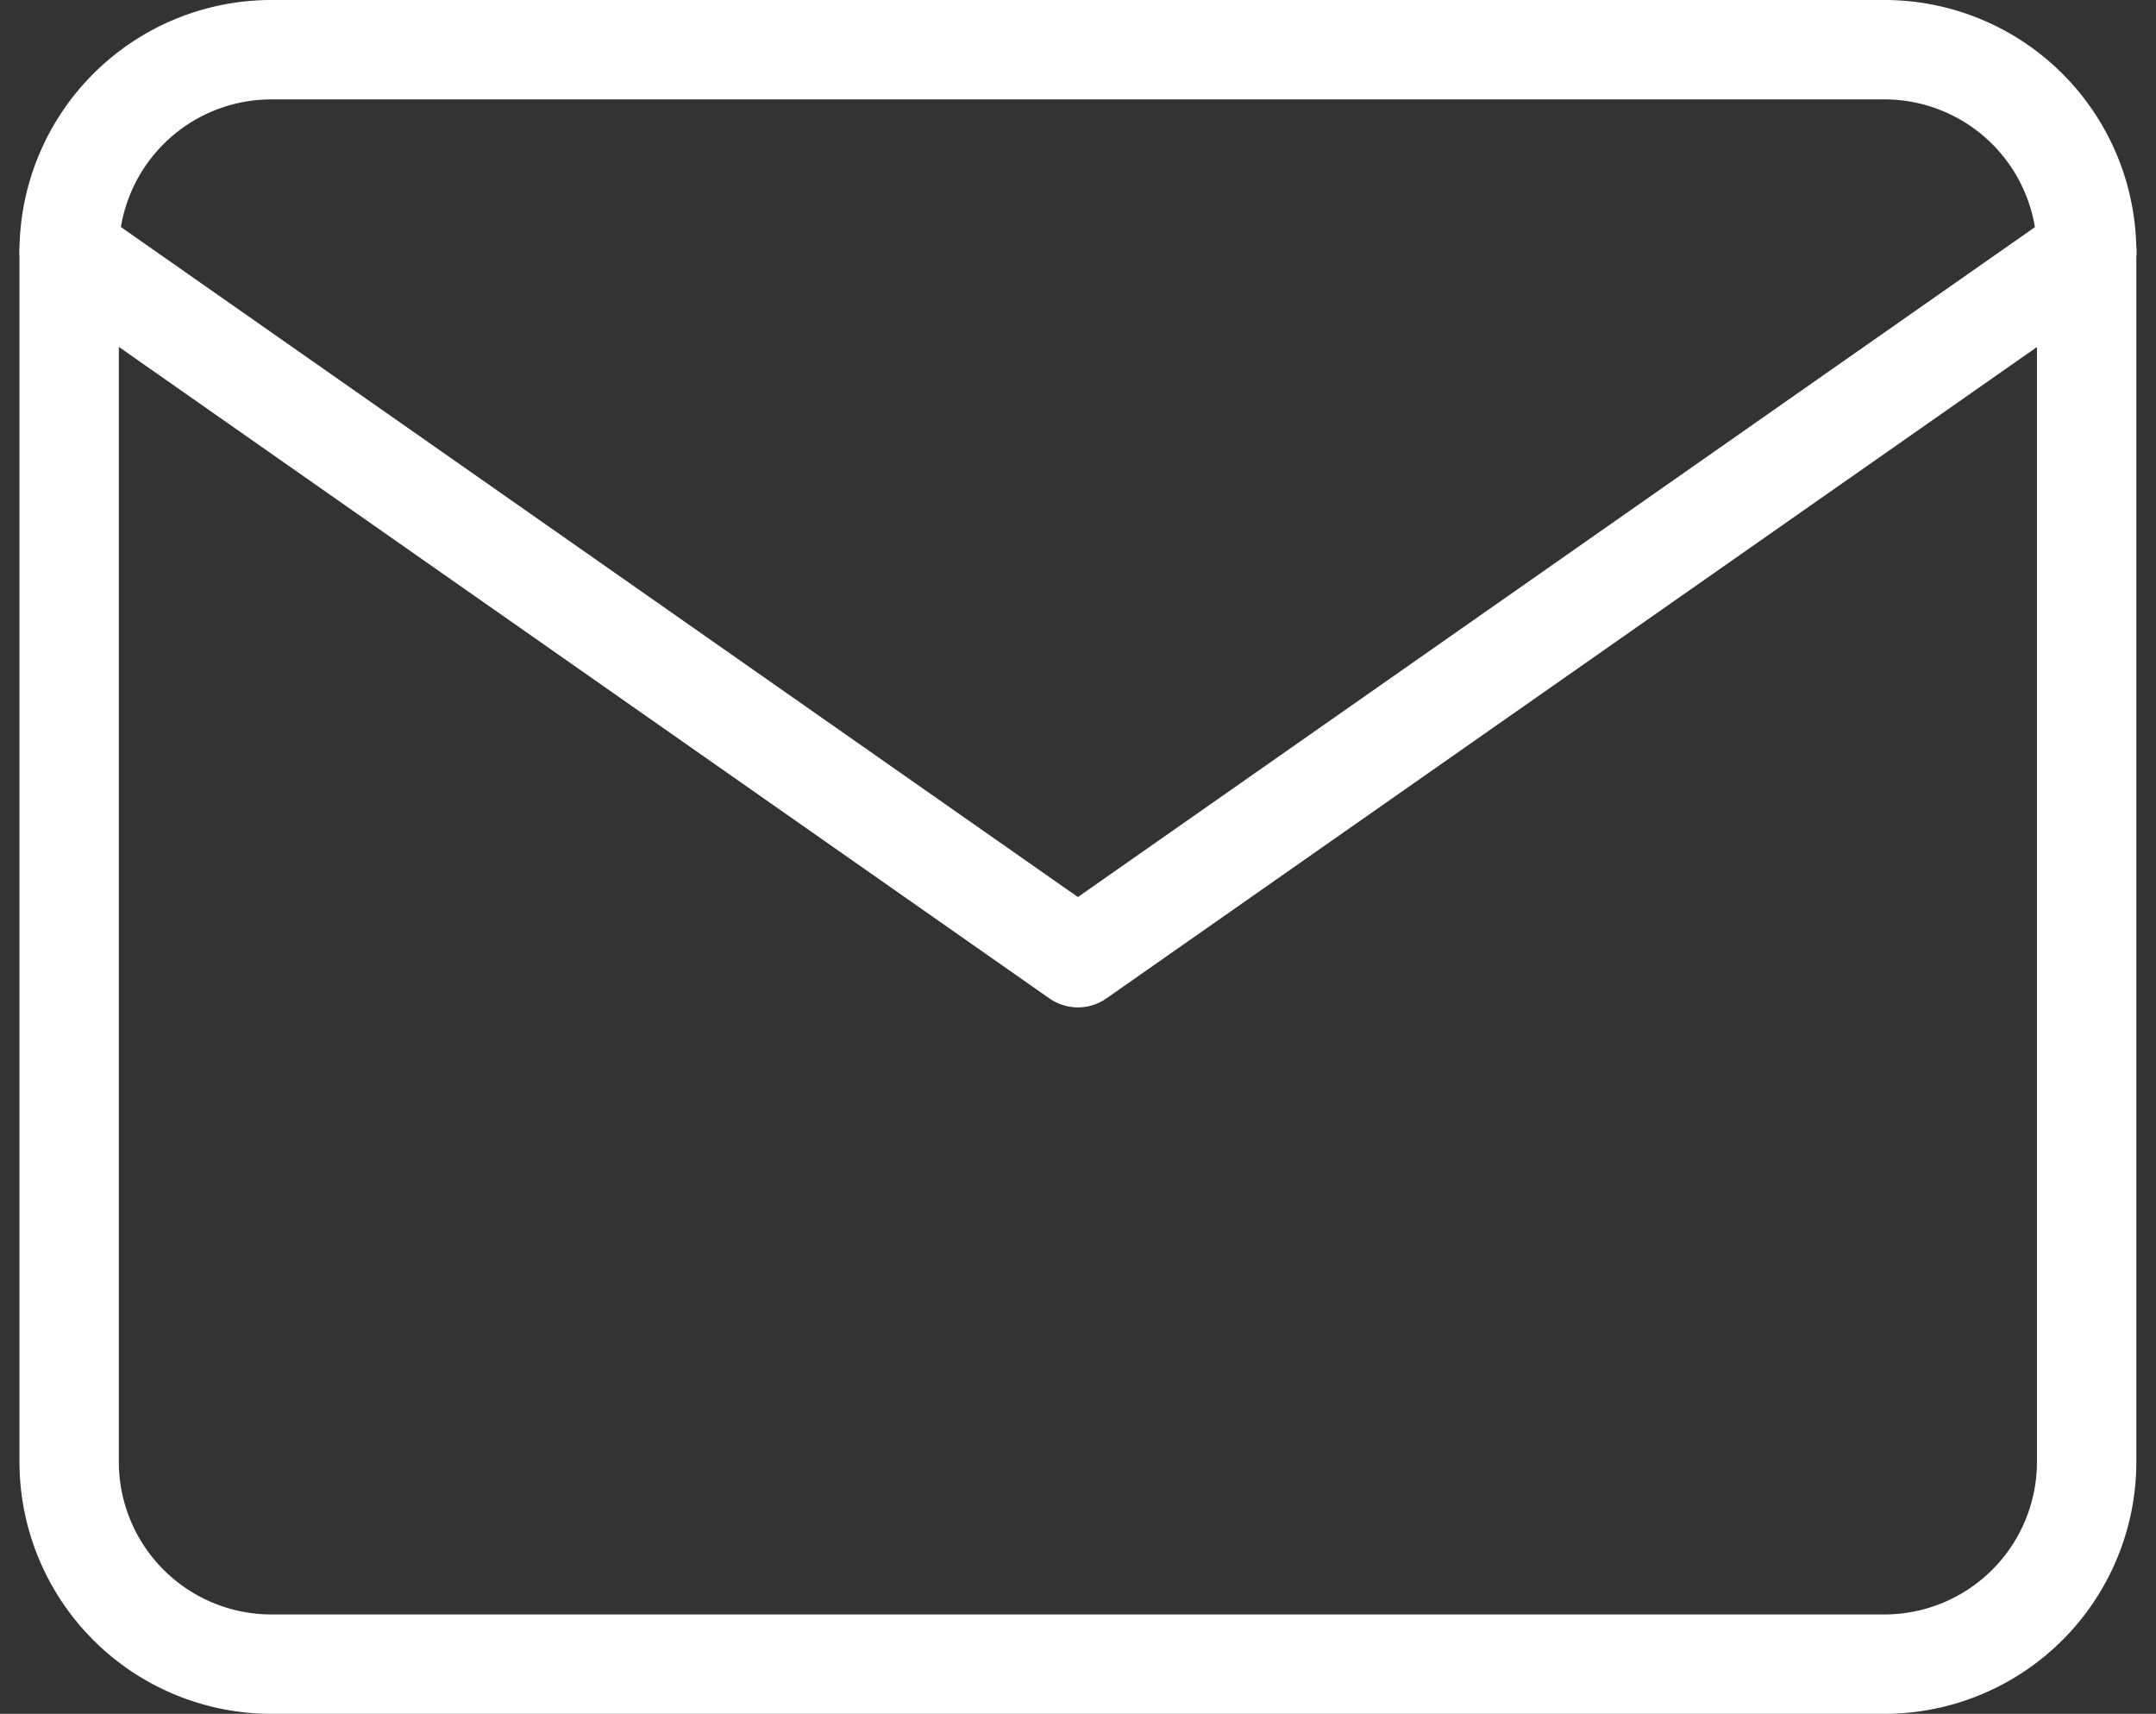
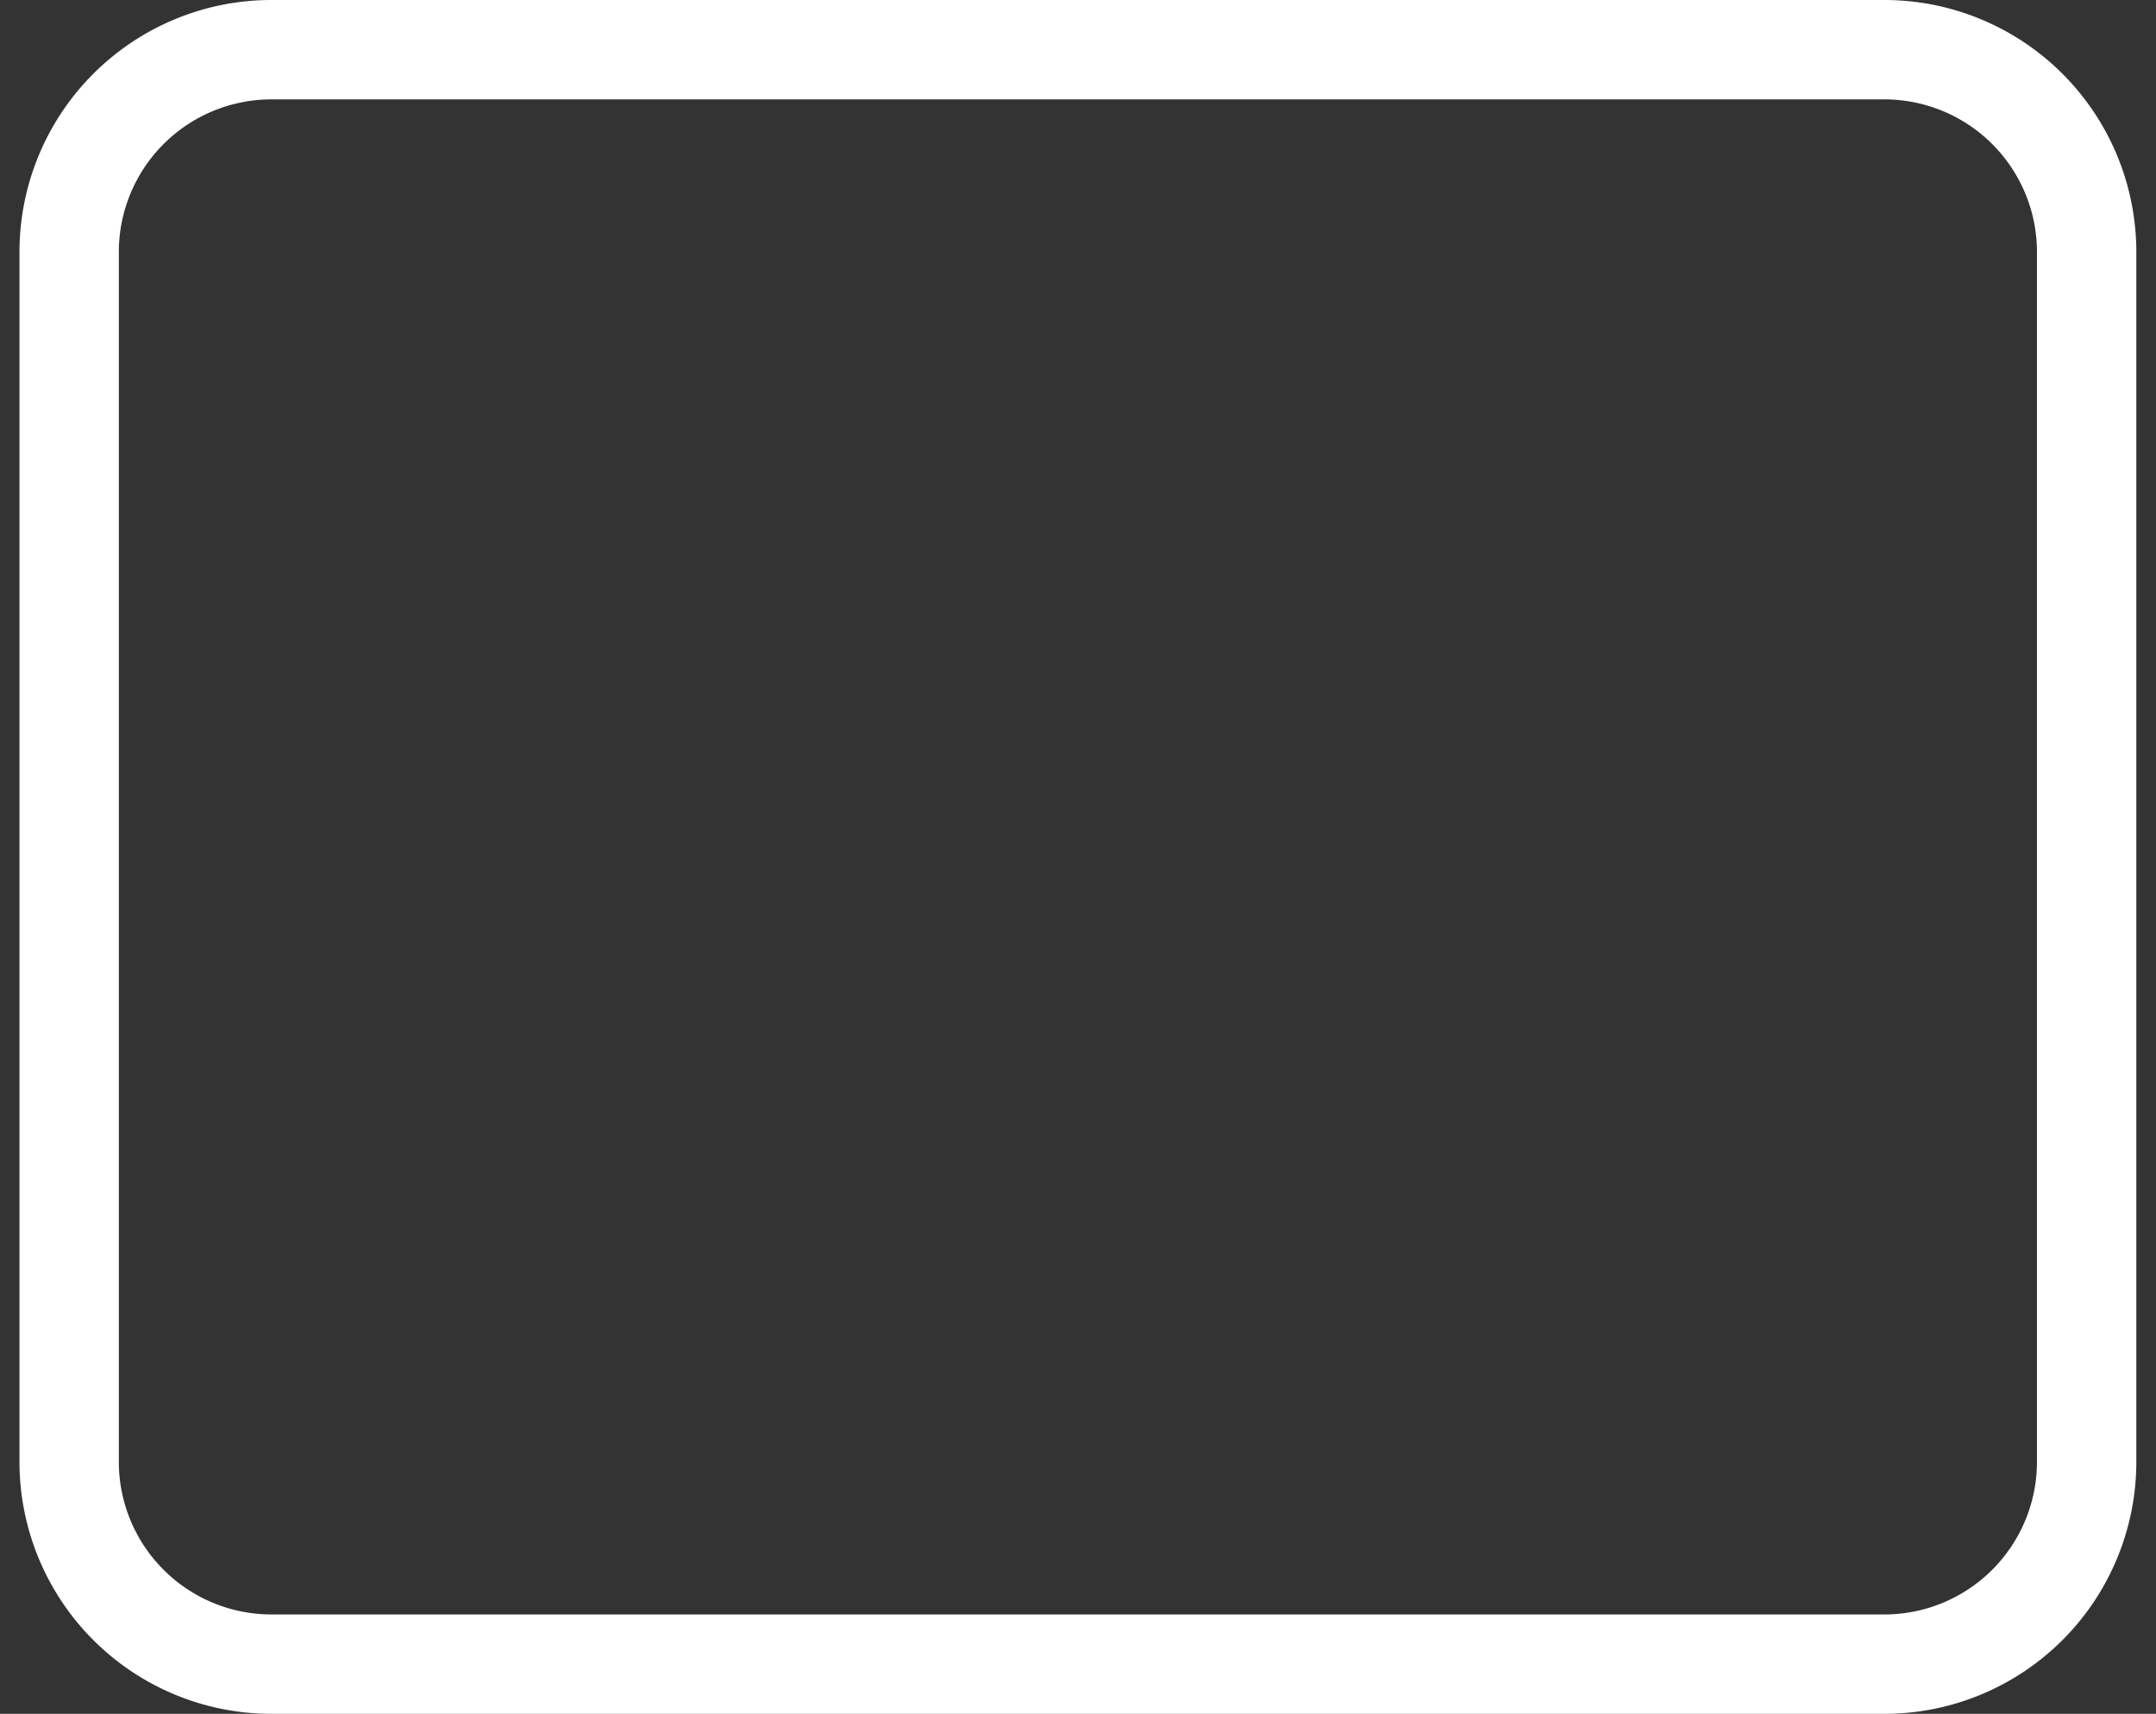
<svg xmlns="http://www.w3.org/2000/svg" width="10.849" height="8.622" viewBox="0 0 10.849 8.622">
  <rect x="0" y="0" width="10.849" height="8.622" fill="#333333" stroke="none" />
  <g data-name="Icon feather-mail" fill="none" stroke="#fff" stroke-linecap="round" stroke-linejoin="round" stroke-width=".5">
    <path data-name="Tracé 40" d="M1.363.25h8.122A1.018 1.018 0 0 1 10.5 1.265v6.092a1.018 1.018 0 0 1-1.015 1.015H1.363A1.018 1.018 0 0 1 .348 7.357V1.265A1.018 1.018 0 0 1 1.363.25z" />
-     <path data-name="Tracé 41" d="M10.501 1.265L5.424 4.818.348 1.265" />
  </g>
</svg>